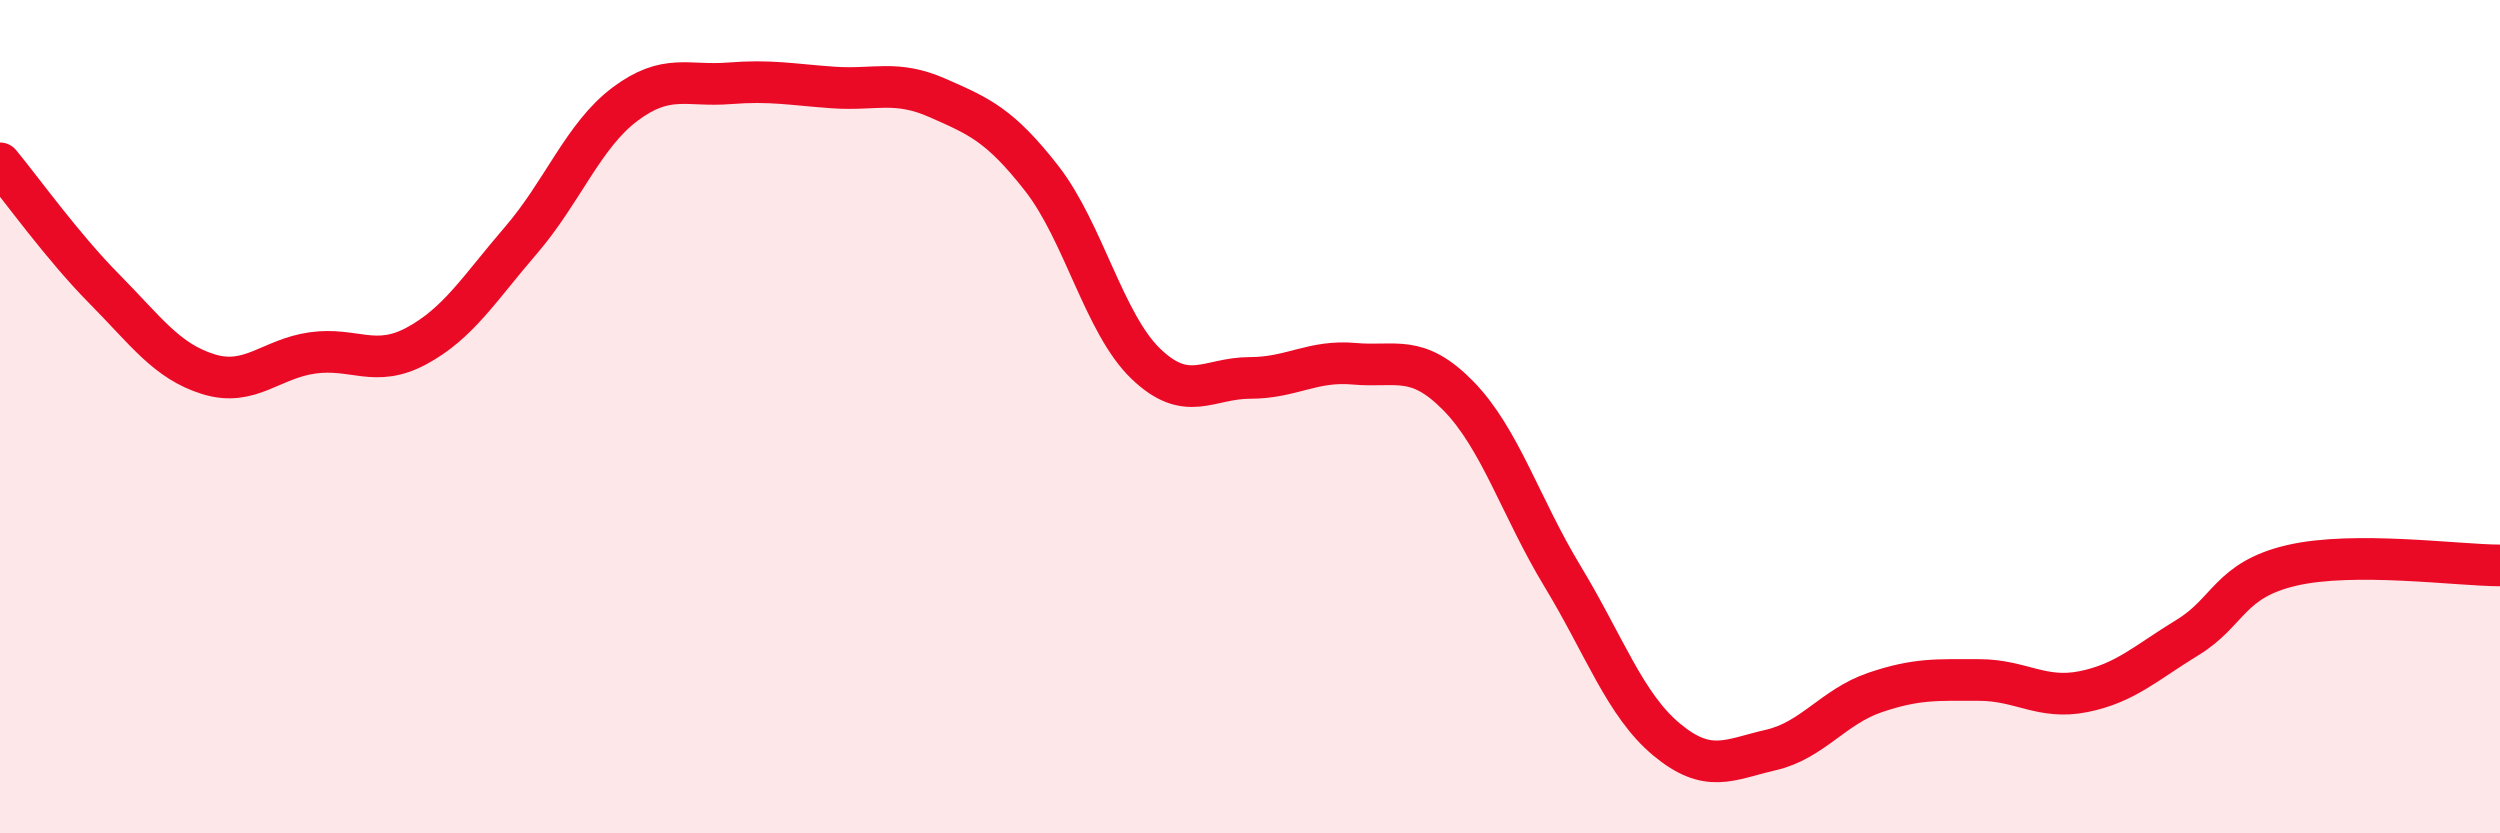
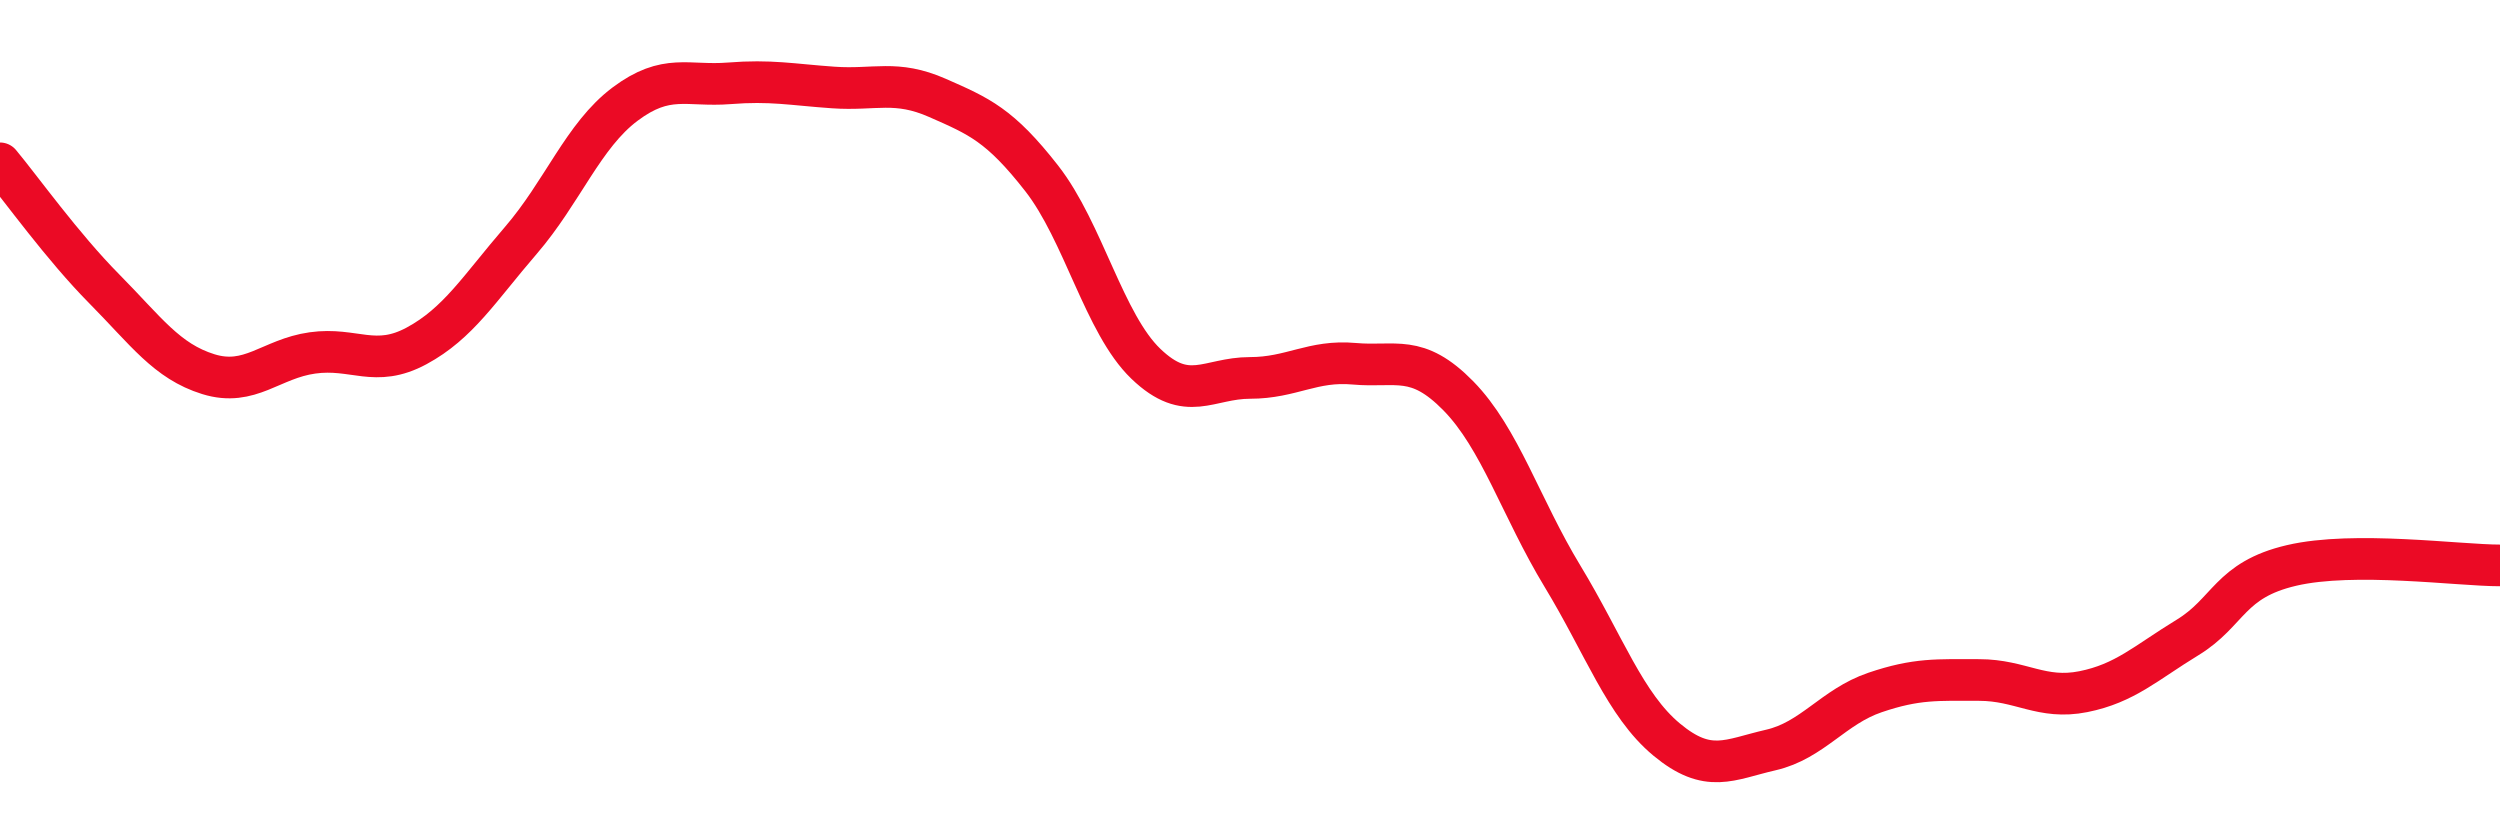
<svg xmlns="http://www.w3.org/2000/svg" width="60" height="20" viewBox="0 0 60 20">
-   <path d="M 0,3.92 C 0.5,4.52 1.5,5.92 2.5,6.93 C 3.5,7.94 4,8.67 5,8.98 C 6,9.29 6.5,8.61 7.5,8.47 C 8.5,8.33 9,8.84 10,8.3 C 11,7.76 11.5,6.93 12.5,5.77 C 13.5,4.61 14,3.25 15,2.5 C 16,1.75 16.5,2.08 17.5,2 C 18.5,1.92 19,2.03 20,2.1 C 21,2.17 21.5,1.91 22.5,2.35 C 23.5,2.79 24,3 25,4.28 C 26,5.56 26.5,7.77 27.5,8.73 C 28.5,9.69 29,9.07 30,9.07 C 31,9.07 31.5,8.64 32.5,8.73 C 33.5,8.82 34,8.48 35,9.5 C 36,10.52 36.5,12.18 37.5,13.83 C 38.5,15.48 39,16.92 40,17.75 C 41,18.58 41.5,18.23 42.5,18 C 43.5,17.77 44,16.96 45,16.62 C 46,16.28 46.5,16.32 47.5,16.32 C 48.5,16.32 49,16.8 50,16.6 C 51,16.4 51.5,15.91 52.5,15.3 C 53.5,14.69 53.5,13.92 55,13.57 C 56.5,13.22 59,13.57 60,13.57L60 20L0 20Z" fill="#EB0A25" opacity="0.1" stroke-linecap="round" stroke-linejoin="round" />
  <path d="M 0,3.92 C 0.5,4.52 1.5,5.92 2.5,6.93 C 3.5,7.94 4,8.67 5,8.98 C 6,9.29 6.5,8.61 7.5,8.47 C 8.5,8.33 9,8.84 10,8.3 C 11,7.76 11.5,6.93 12.5,5.77 C 13.5,4.61 14,3.25 15,2.5 C 16,1.75 16.5,2.08 17.5,2 C 18.5,1.92 19,2.03 20,2.1 C 21,2.17 21.5,1.91 22.5,2.35 C 23.5,2.79 24,3 25,4.28 C 26,5.56 26.5,7.77 27.5,8.73 C 28.5,9.69 29,9.07 30,9.07 C 31,9.07 31.5,8.64 32.5,8.73 C 33.5,8.82 34,8.48 35,9.5 C 36,10.52 36.5,12.18 37.5,13.83 C 38.5,15.48 39,16.92 40,17.75 C 41,18.58 41.5,18.23 42.5,18 C 43.5,17.77 44,16.96 45,16.62 C 46,16.28 46.5,16.32 47.5,16.32 C 48.5,16.32 49,16.8 50,16.6 C 51,16.4 51.5,15.91 52.5,15.3 C 53.5,14.69 53.5,13.92 55,13.57 C 56.5,13.22 59,13.57 60,13.57" stroke="#EB0A25" stroke-width="1" fill="none" stroke-linecap="round" stroke-linejoin="round" />
</svg>